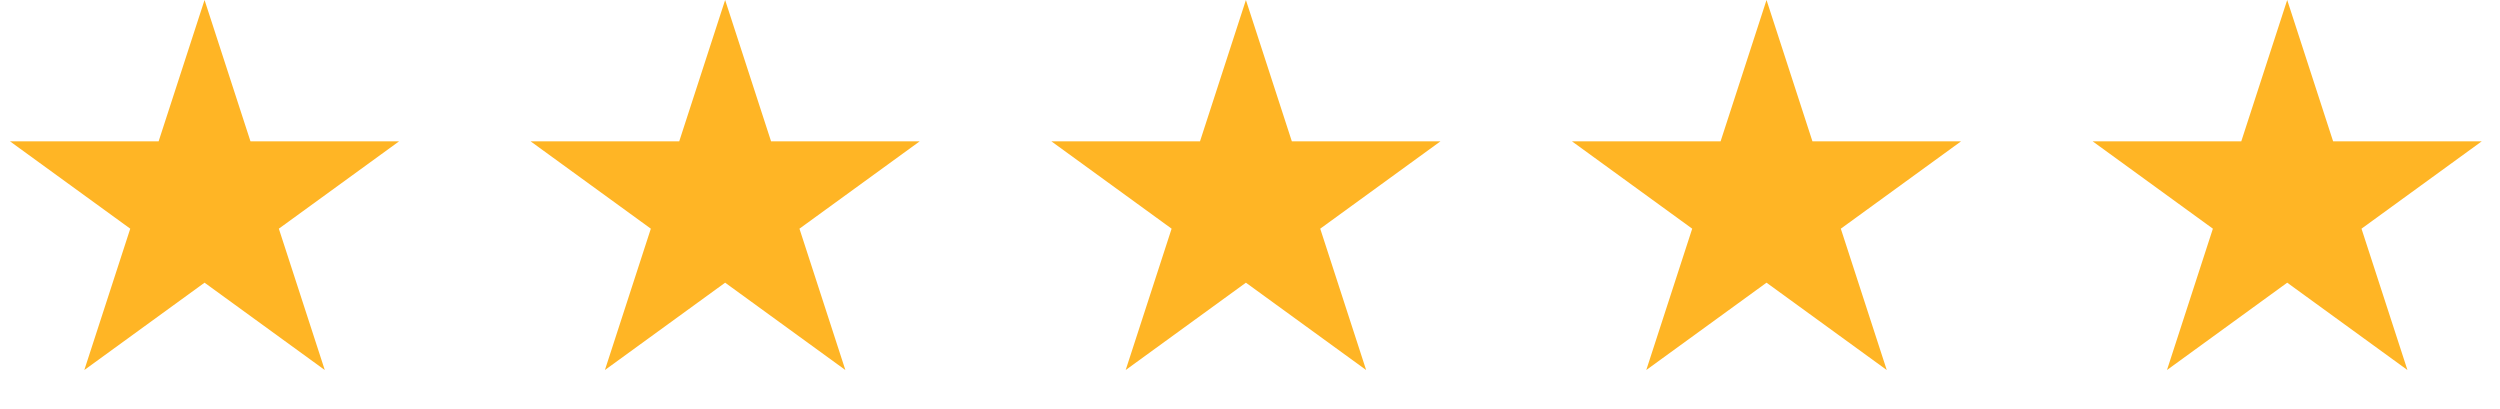
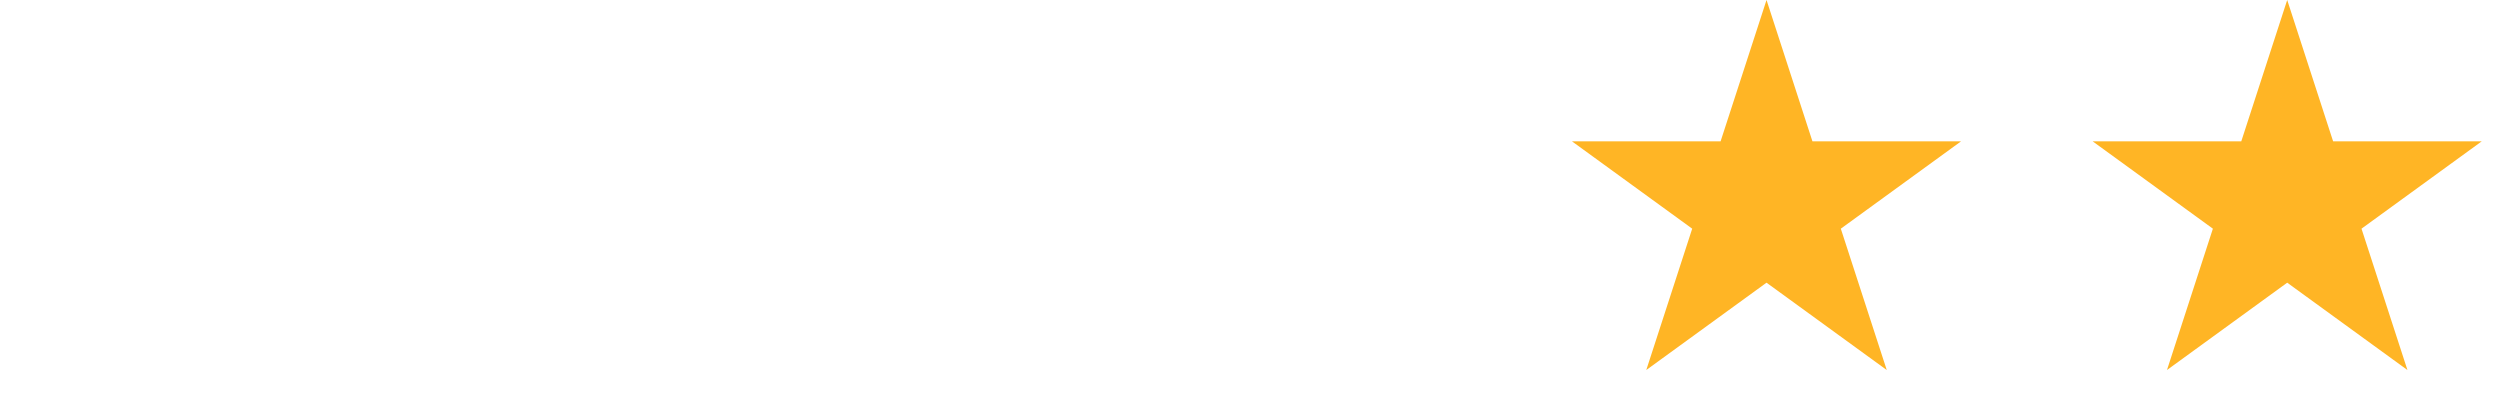
<svg xmlns="http://www.w3.org/2000/svg" width="110" height="18" viewBox="0 0 110 18" fill="none">
-   <path d="M9 0L11.021 6.219H17.559L12.269 10.062L14.29 16.281L9 12.438L3.71 16.281L5.731 10.062L0.44 6.219H6.979L9 0Z" fill="#FFB525" />
-   <path d="M54.82 0L56.841 6.219H63.38L58.09 10.062L60.11 16.281L54.82 12.438L49.53 16.281L51.551 10.062L46.261 6.219H52.8L54.82 0Z" fill="#FFB525" />
-   <path d="M31.906 0L33.927 6.219H40.466L35.176 10.062L37.196 16.281L31.906 12.438L26.616 16.281L28.637 10.062L23.347 6.219H29.886L31.906 0Z" fill="#FFB525" />
  <path d="M77.727 0L79.747 6.219H86.286L80.996 10.062L83.017 16.281L77.727 12.438L72.436 16.281L74.457 10.062L69.167 6.219H75.706L77.727 0Z" fill="#FFB525" />
  <path d="M100.637 0L102.657 6.219H109.196L103.906 10.062L105.927 16.281L100.637 12.438L95.347 16.281L97.367 10.062L92.077 6.219H98.616L100.637 0Z" fill="#FFB525" />
</svg>